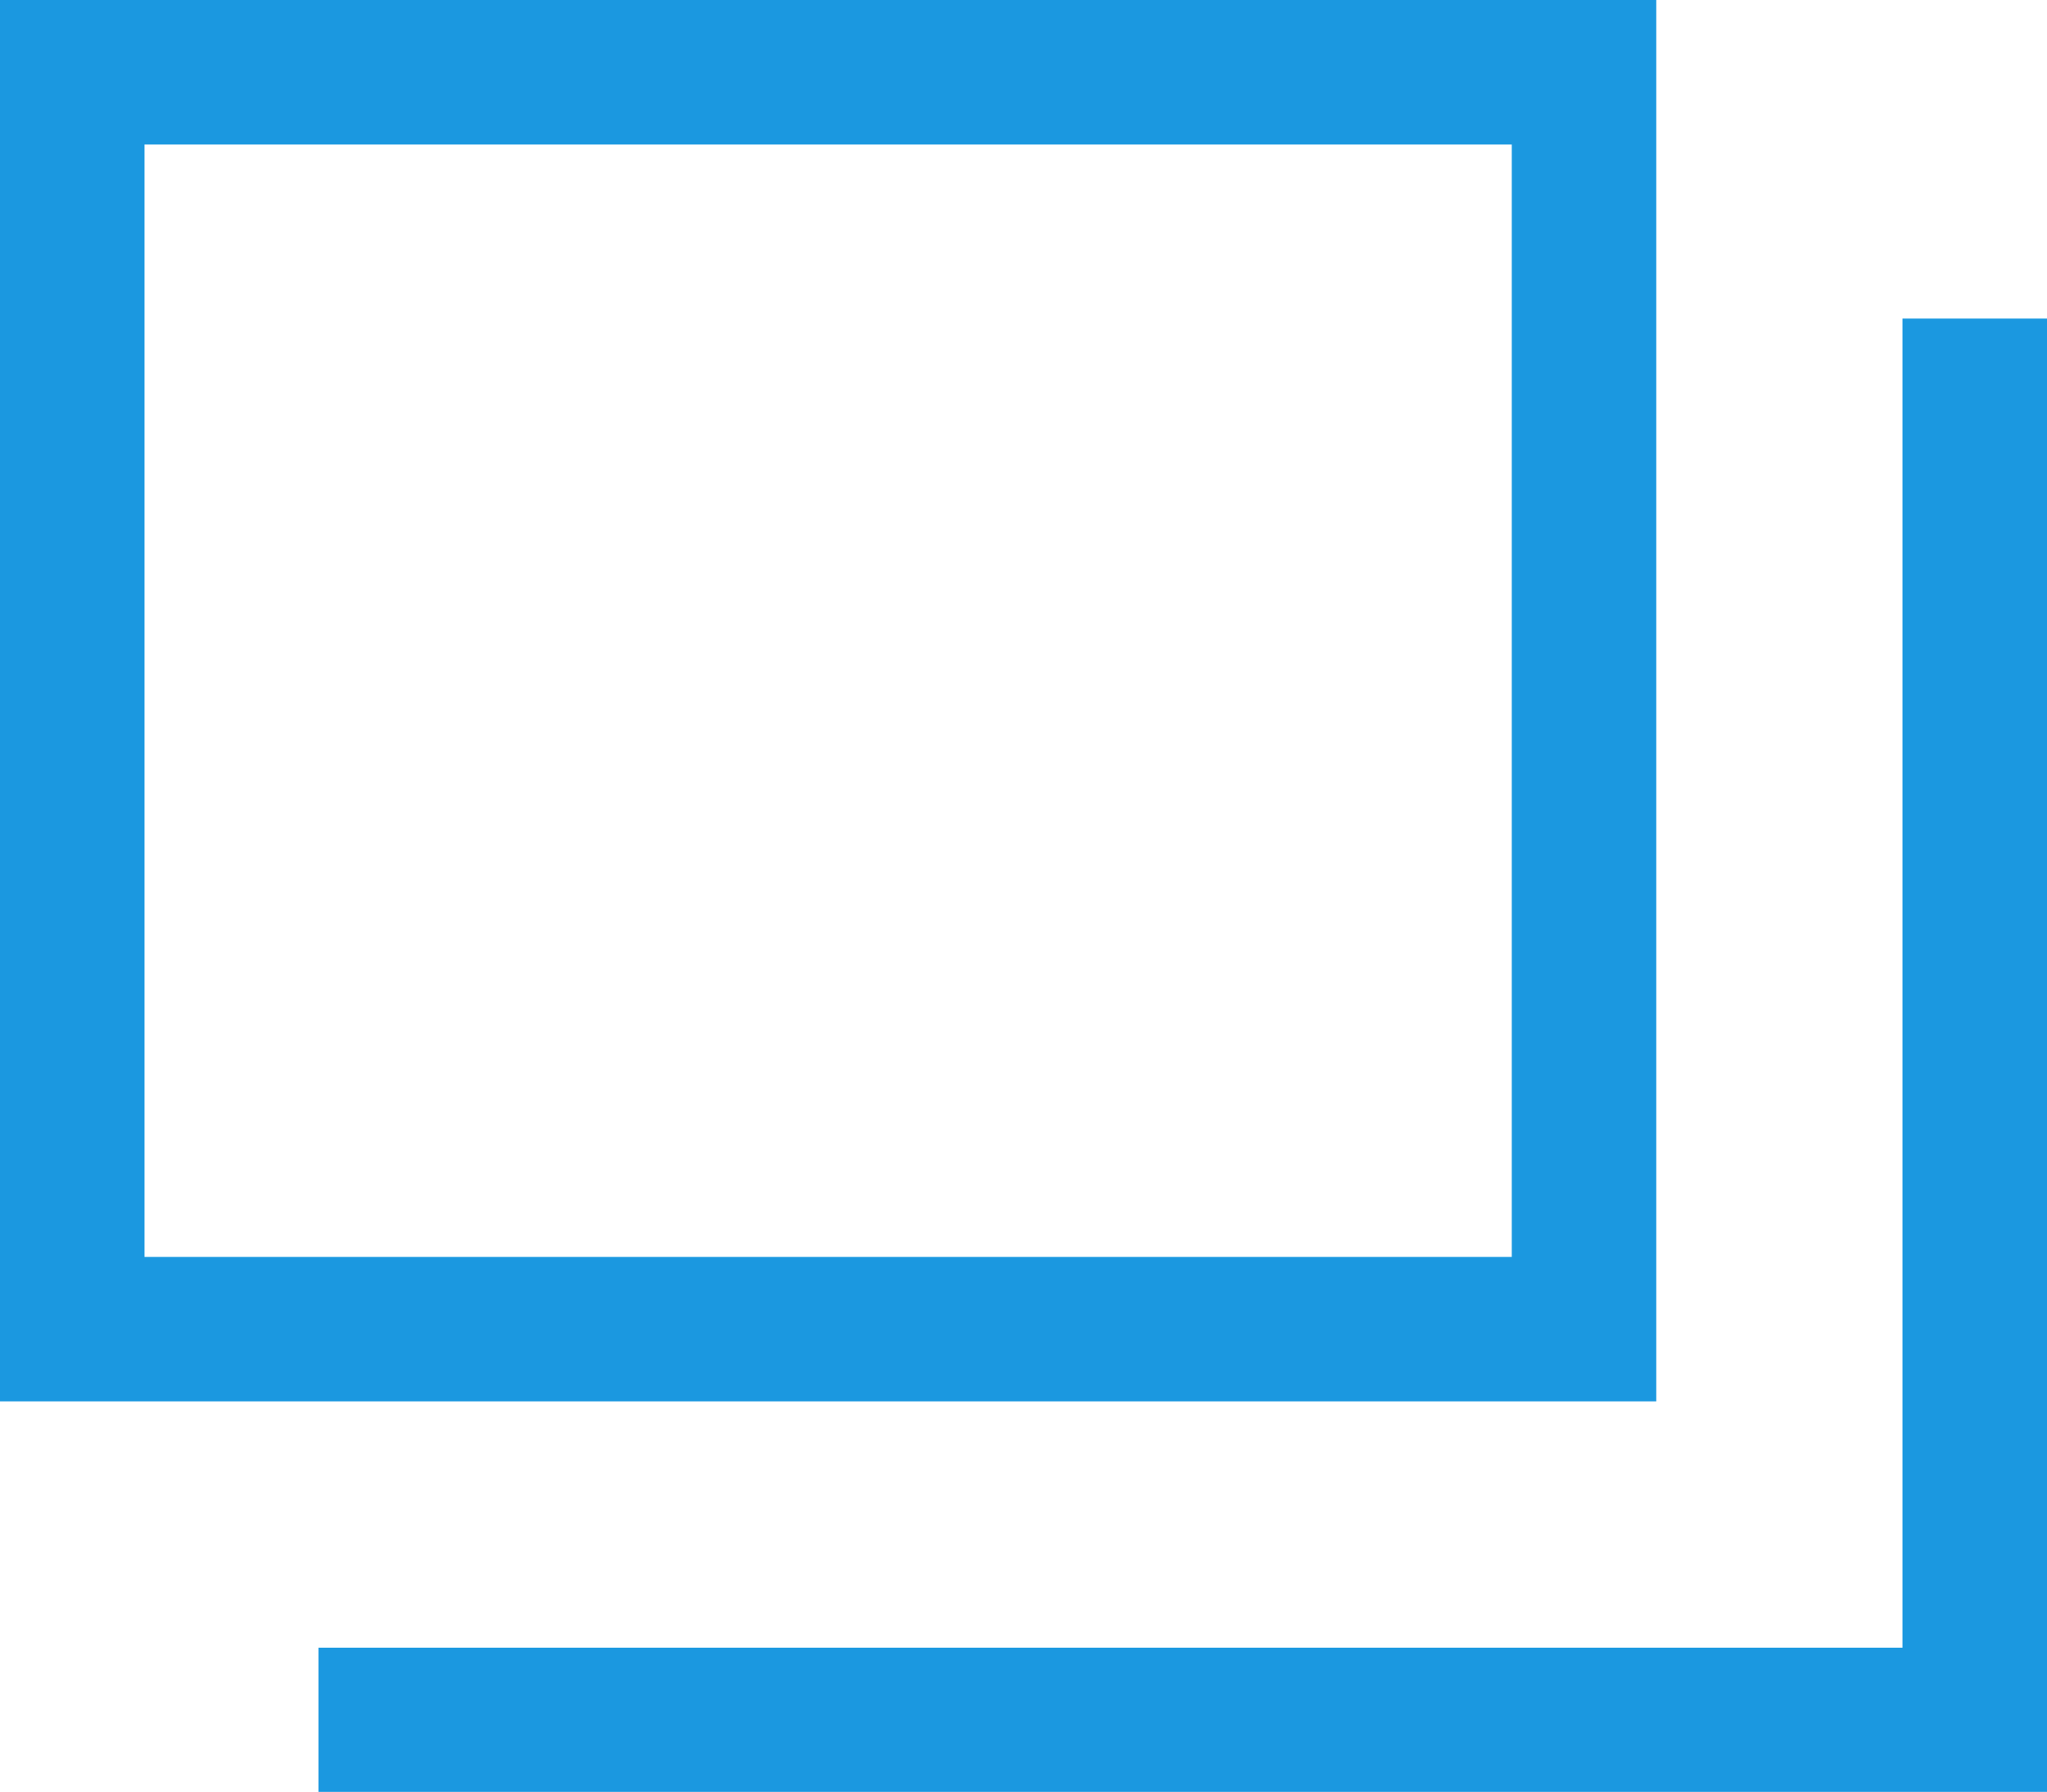
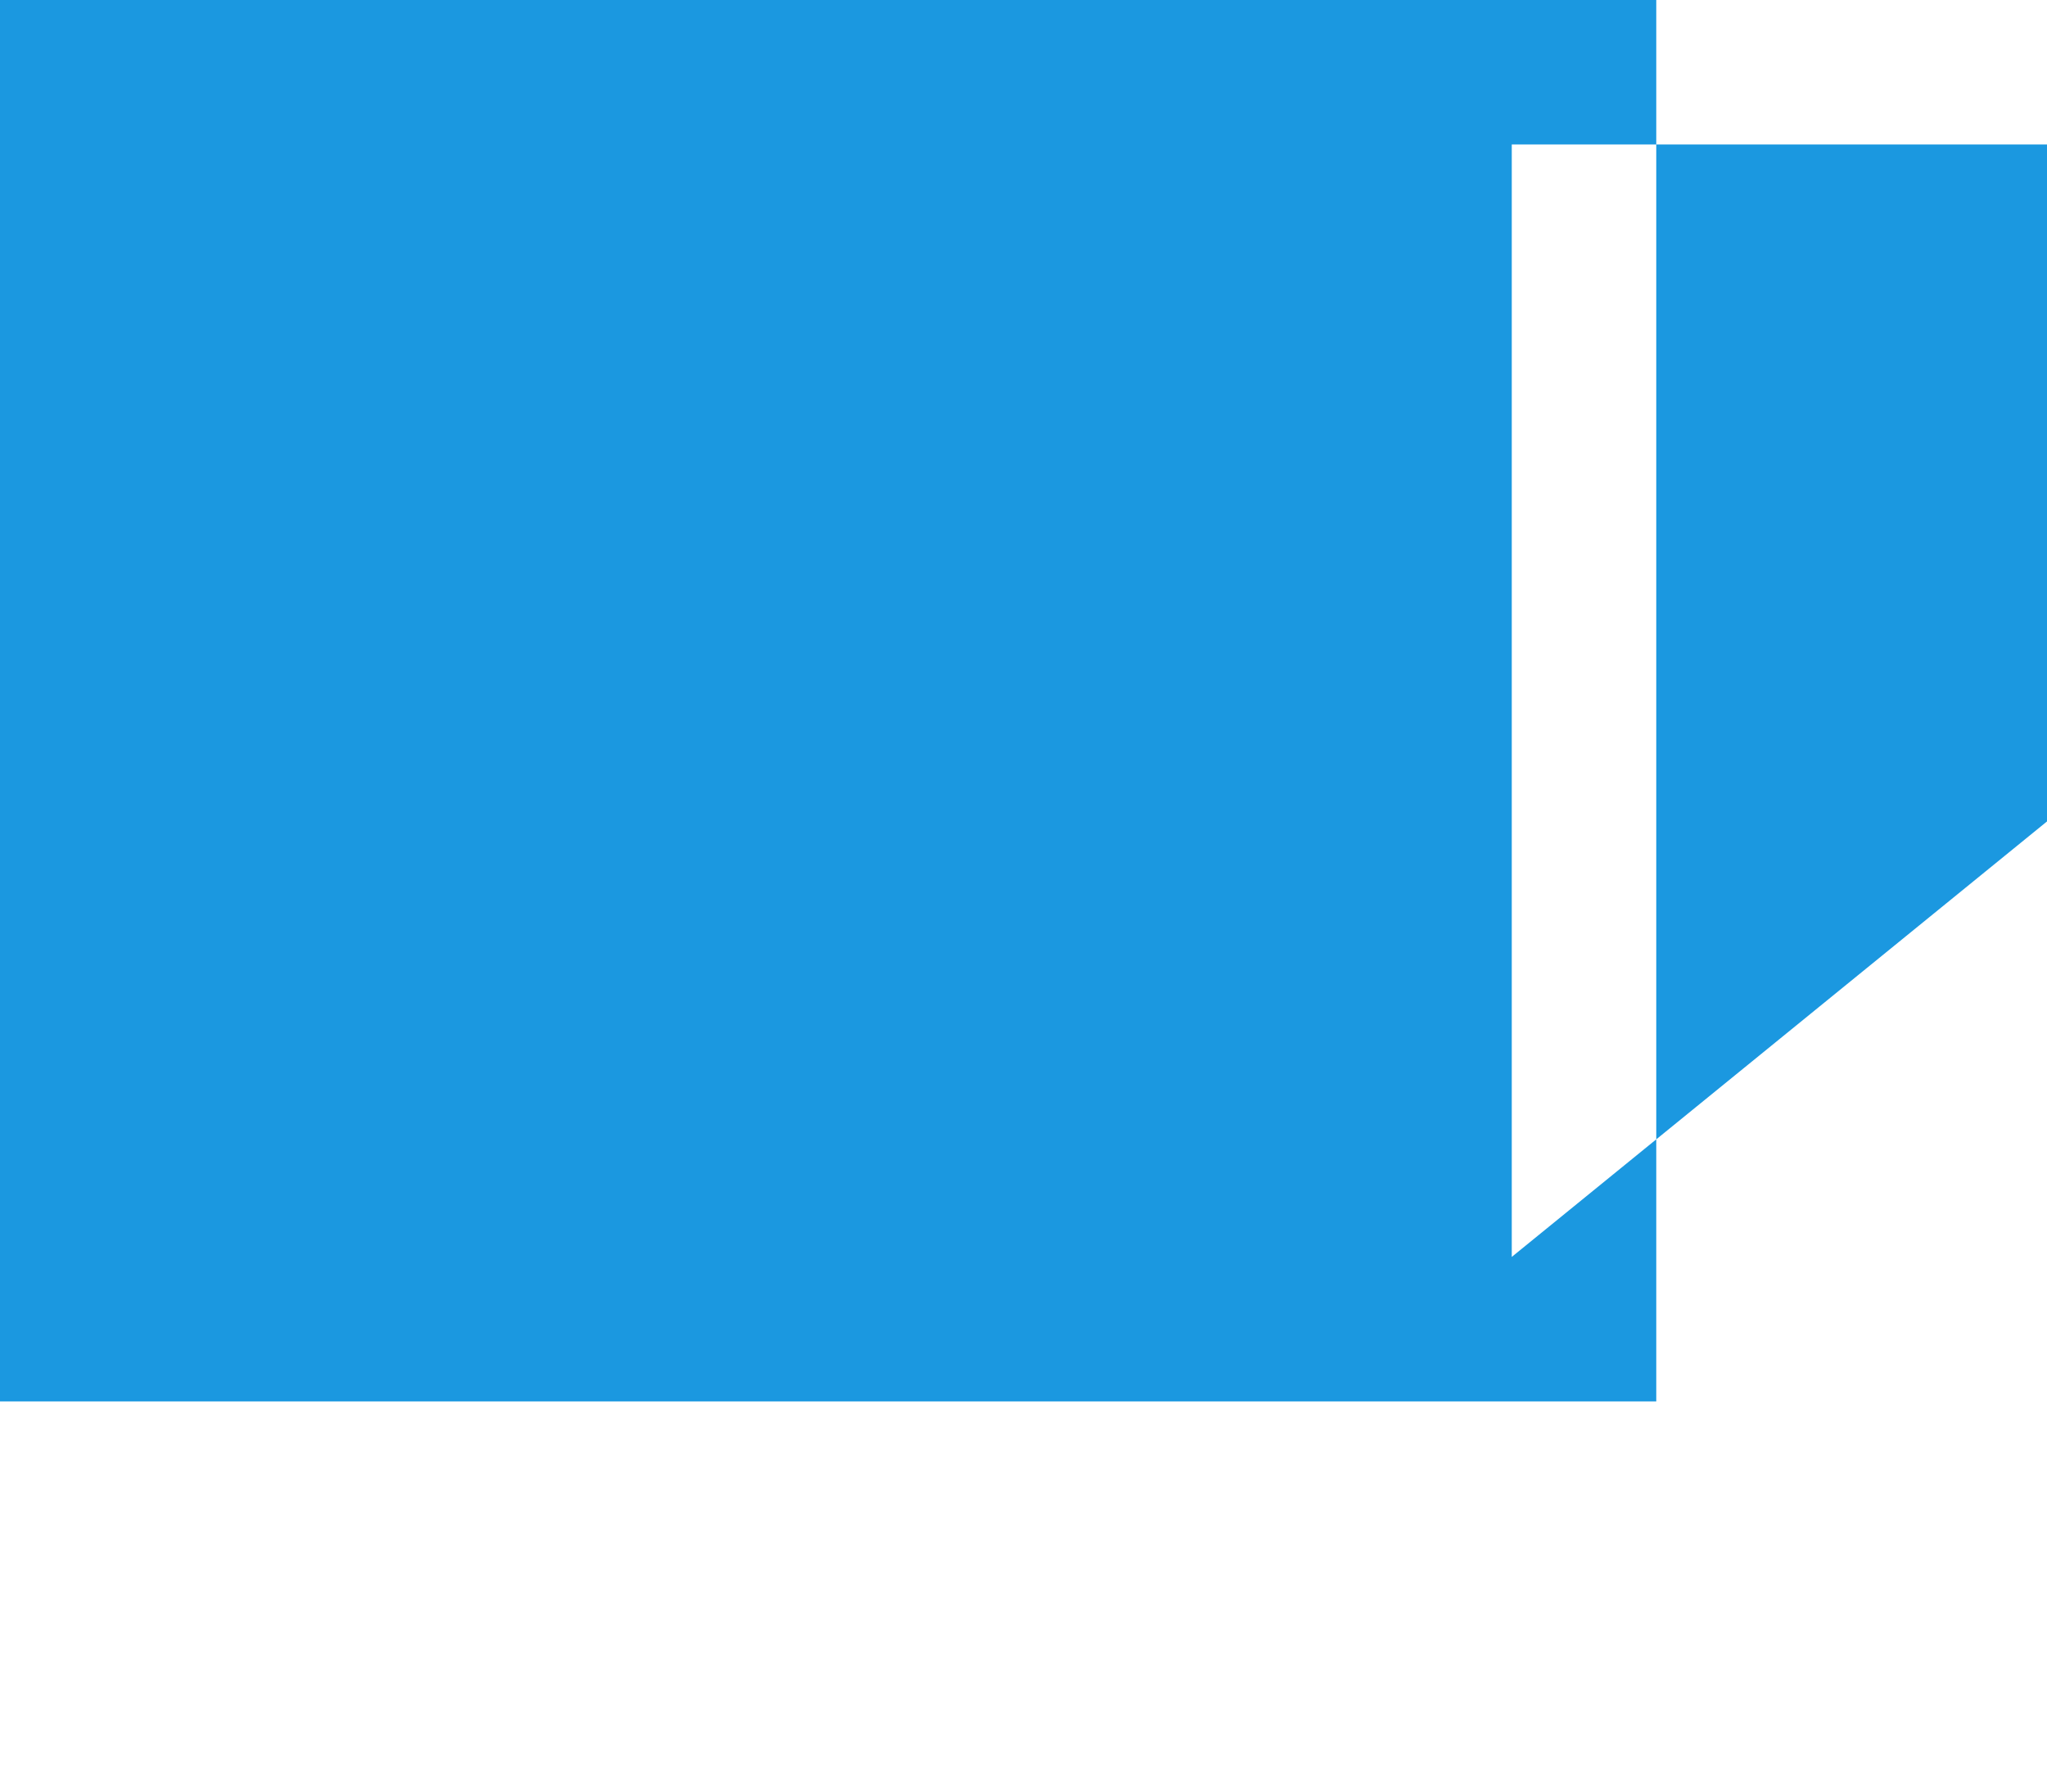
<svg xmlns="http://www.w3.org/2000/svg" width="14.166" height="12.403" viewBox="0 0 14.166 12.403">
  <g id="icon_window" transform="translate(-259 -383)">
-     <path id="パス_1" data-name="パス 1" d="M707.833,3818.023v9.2H696.871v1h11.962v-10.2Z" transform="translate(-435.667 -3432.818)" fill="#1b98e0" />
-     <path id="パス_2" data-name="パス 2" d="M706.129,3815.818H694.667v9.7h11.462Zm-1,8.7h-9.462v-7.7h9.462Z" transform="translate(-435.667 -3432.818)" fill="#1b98e0" />
+     <path id="パス_2" data-name="パス 2" d="M706.129,3815.818H694.667v9.7h11.462Zm-1,8.7v-7.7h9.462Z" transform="translate(-435.667 -3432.818)" fill="#1b98e0" />
  </g>
</svg>